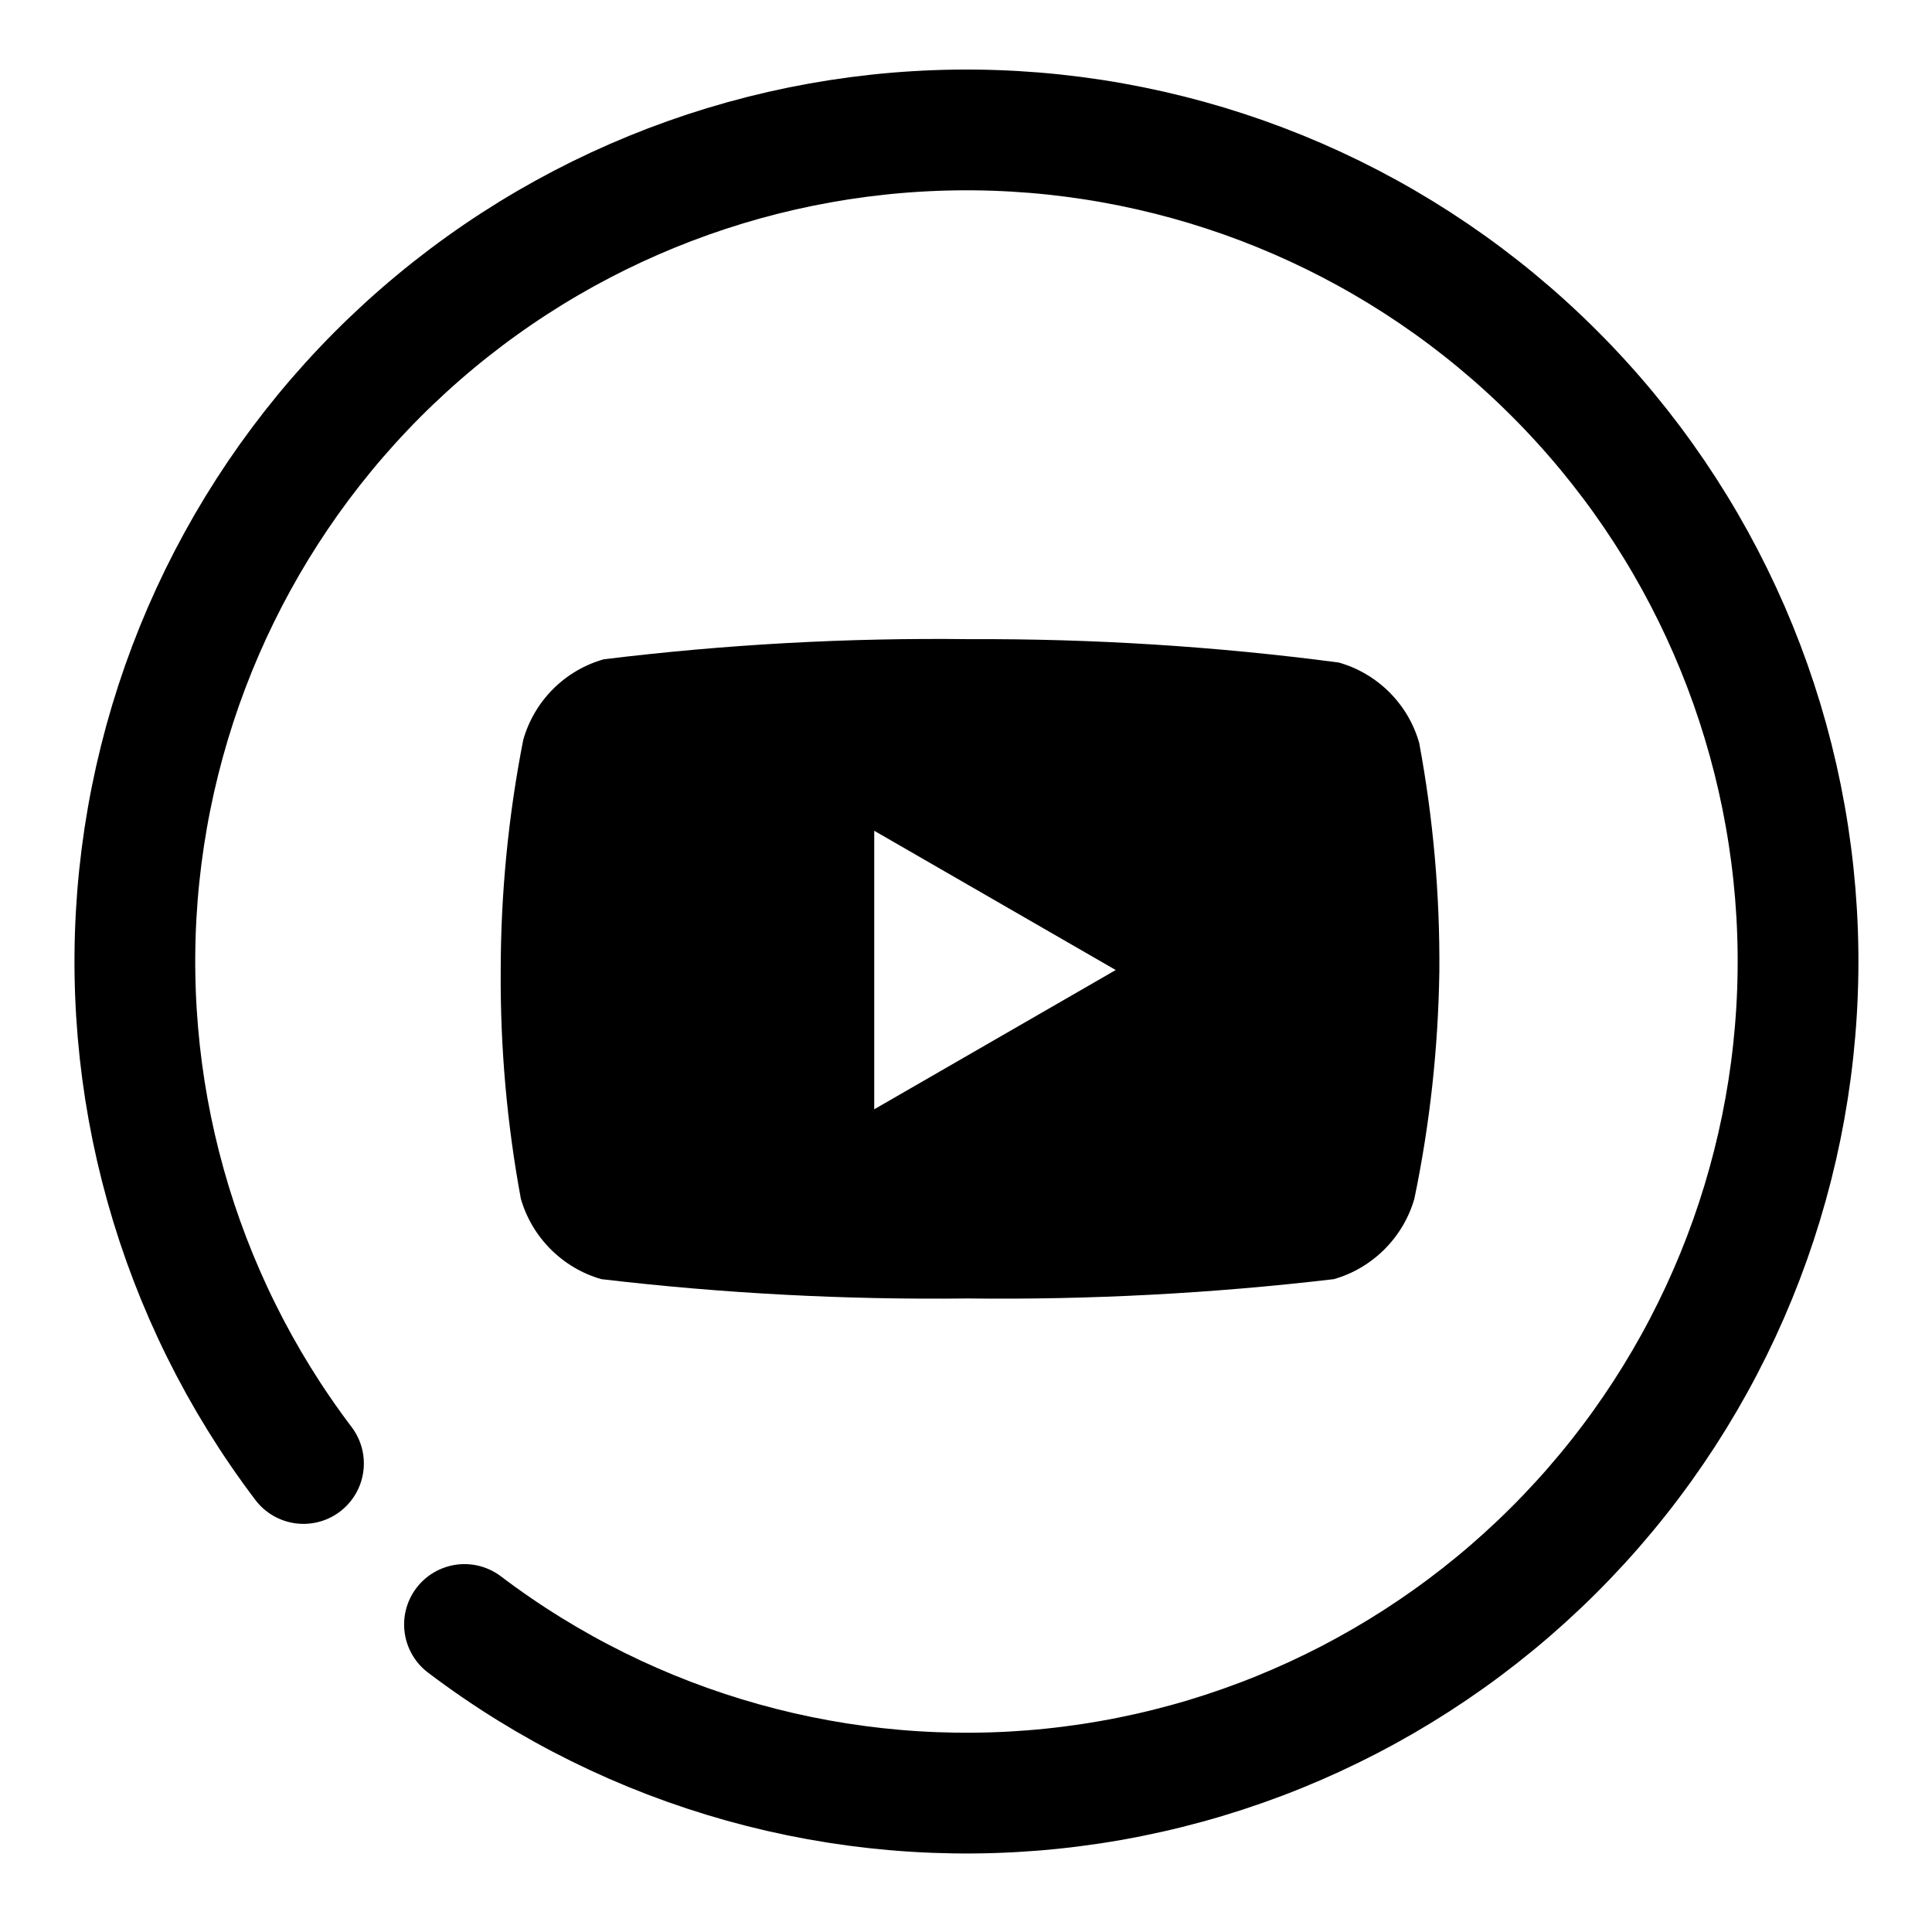
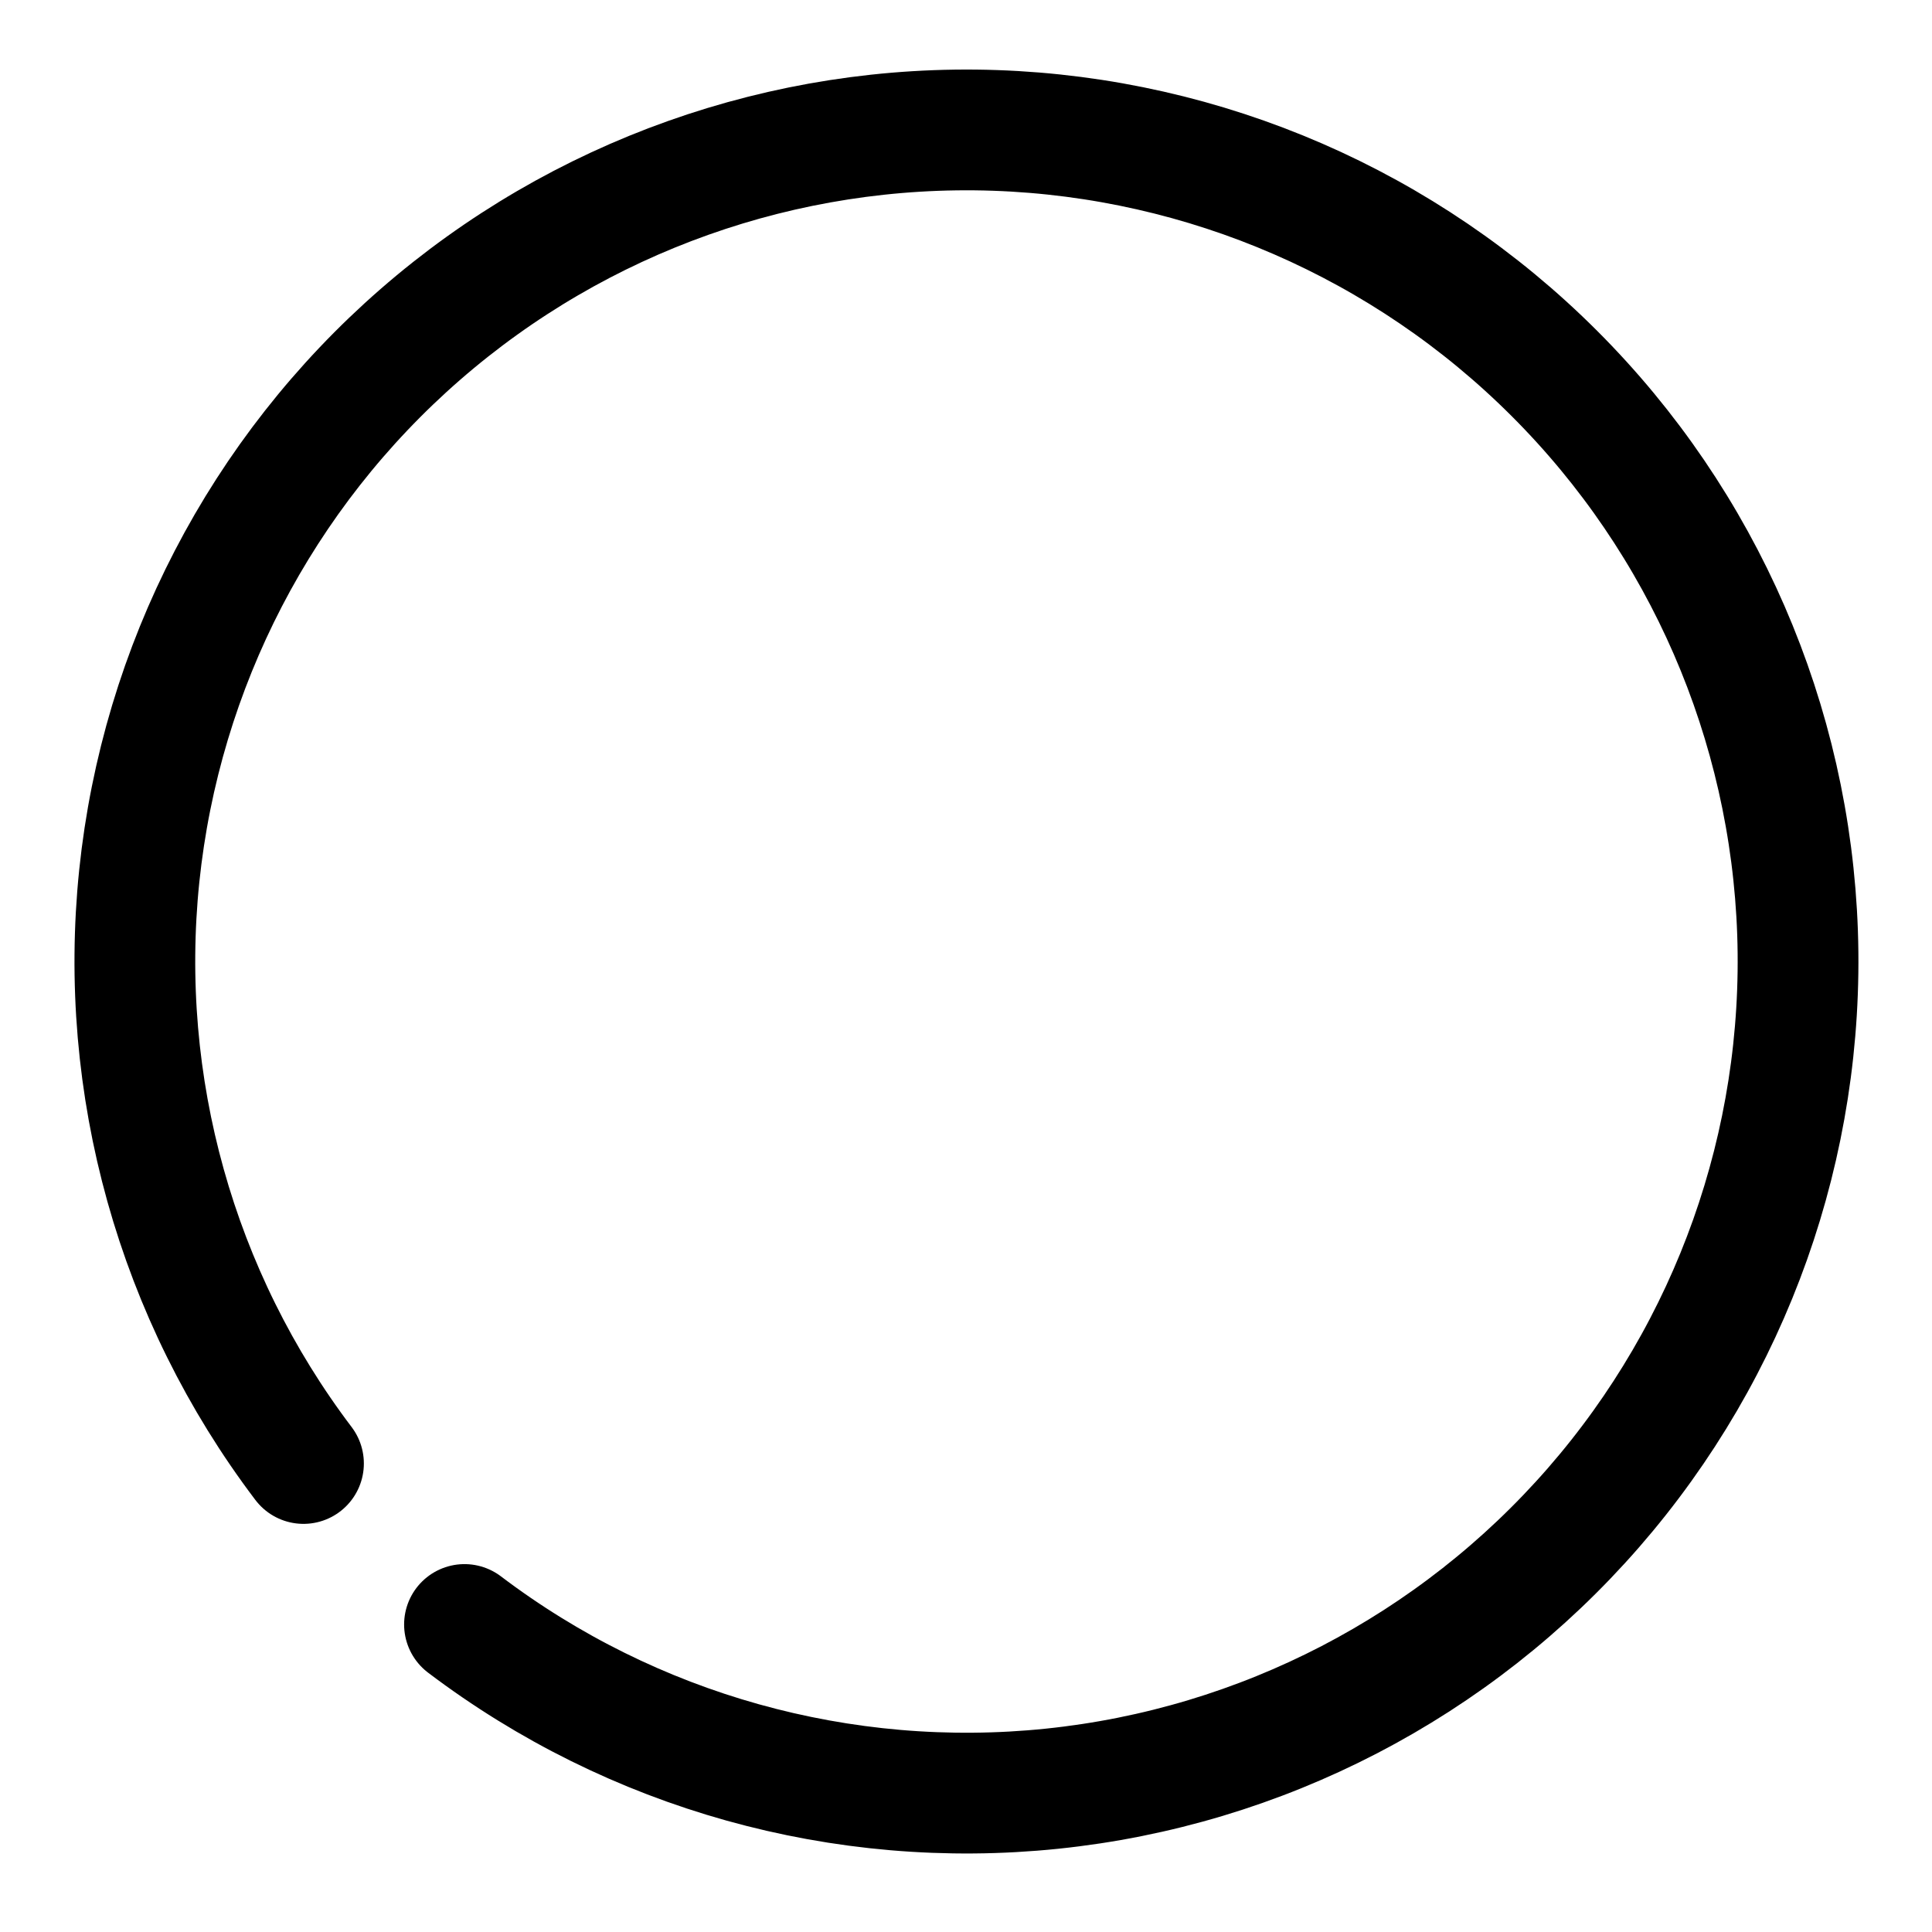
<svg xmlns="http://www.w3.org/2000/svg" width="24" height="24" viewBox="0 0 24 24" fill="none">
  <path d="M3.77 18.18C2.19 16.094 1.461 13.485 1.73 10.882C2 8.279 3.247 5.875 5.22 4.156C7.193 2.437 9.745 1.531 12.36 1.62C14.976 1.71 17.46 2.789 19.31 4.64C21.161 6.49 22.24 8.974 22.33 11.59C22.419 14.205 21.513 16.757 19.794 18.73C18.075 20.703 15.671 21.951 13.068 22.22C10.465 22.489 7.856 21.76 5.77 20.18" stroke="black" stroke-width="1.5" stroke-linecap="round" stroke-linejoin="round" />
-   <path d="M17.63 9.23C17.563 8.992 17.435 8.775 17.26 8.6C17.085 8.425 16.868 8.297 16.63 8.23C15.112 8.03 13.582 7.933 12.05 7.94C10.53 7.921 9.009 8.005 7.5 8.19C7.262 8.257 7.045 8.385 6.87 8.56C6.695 8.735 6.568 8.952 6.5 9.19C6.314 10.139 6.22 11.103 6.22 12.07C6.214 13.016 6.298 13.96 6.47 14.89C6.538 15.128 6.666 15.344 6.841 15.519C7.016 15.694 7.232 15.822 7.47 15.89C8.98 16.068 10.5 16.148 12.02 16.13C13.54 16.148 15.06 16.068 16.57 15.89C16.808 15.822 17.024 15.694 17.199 15.519C17.374 15.344 17.502 15.128 17.57 14.89C17.763 13.962 17.866 13.018 17.88 12.07C17.888 11.117 17.804 10.166 17.63 9.23V9.23ZM10.86 13.78V10.32L13.86 12.05L10.86 13.78Z" fill="black" />
</svg>